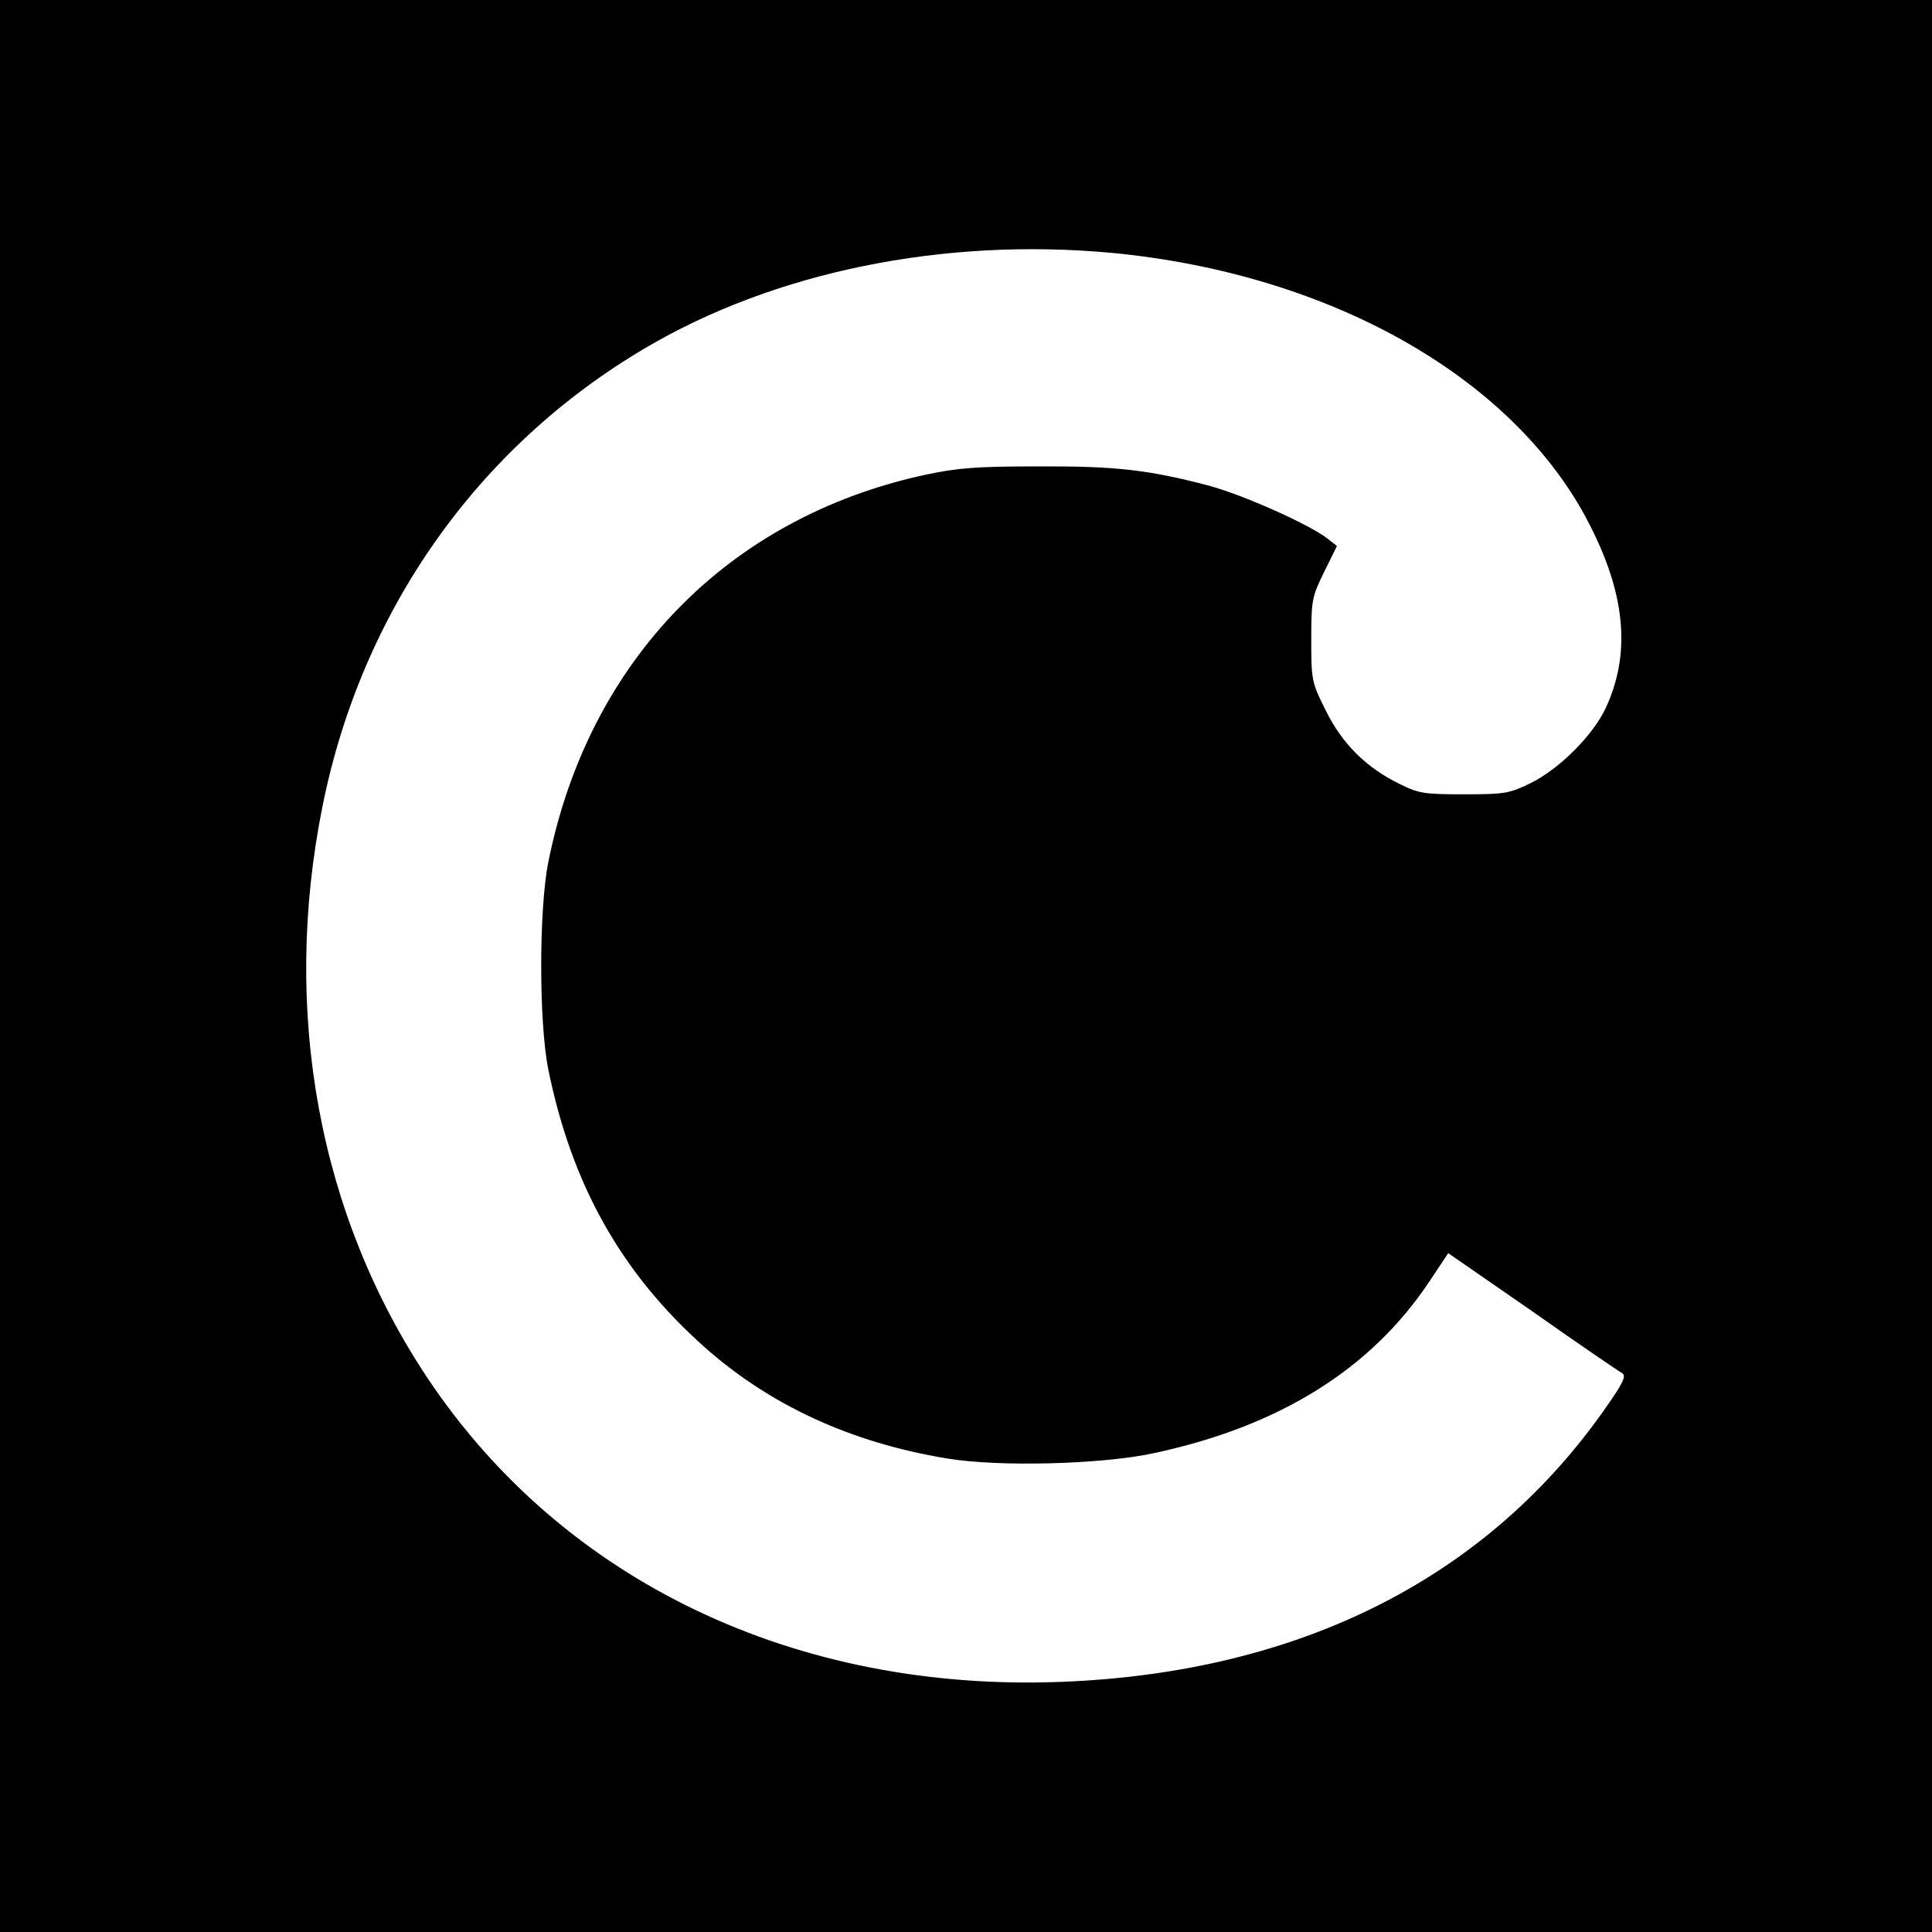
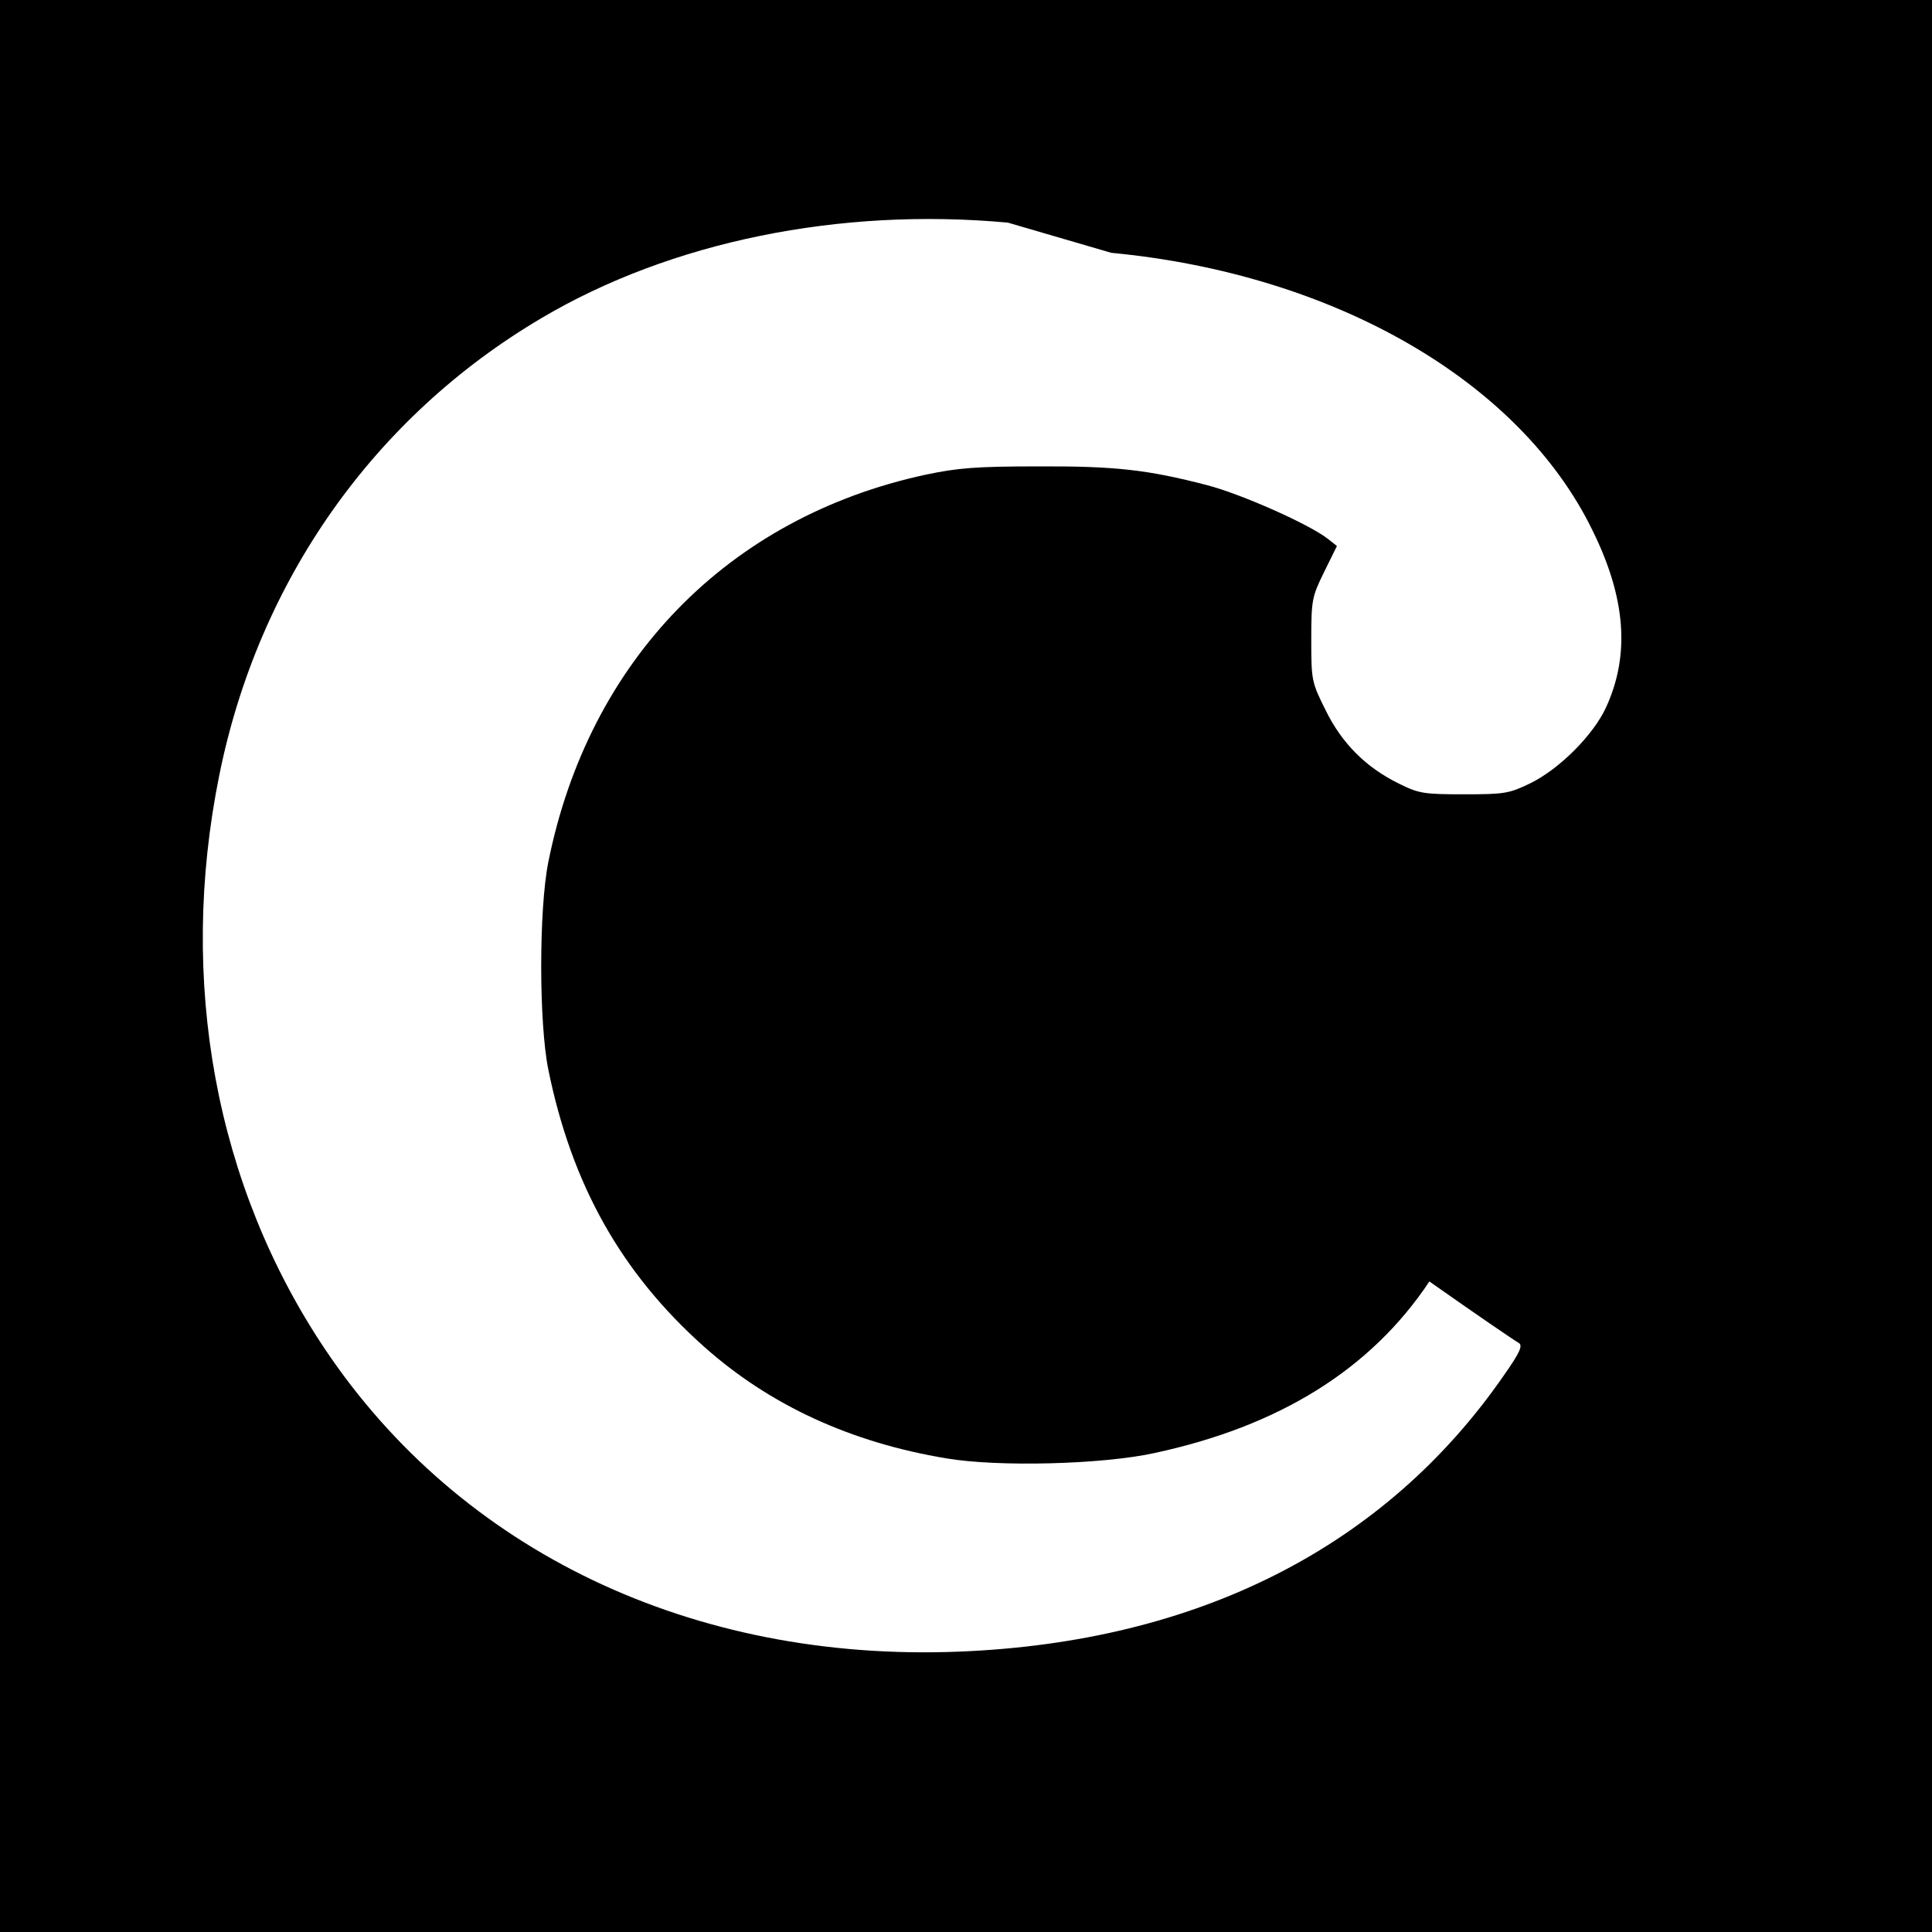
<svg xmlns="http://www.w3.org/2000/svg" version="1.0" width="512pt" height="512pt" viewBox="0 0 512 512" preserveAspectRatio="xMidYMid meet">
  <g transform="translate(0,512) scale(0.1,-0.1)" fill="#000000" stroke="none">
-     <path d="M0 2560 l0 -2560 2560 0 2560 0 0 2560 0 2560 -2560 0 -2560 0 0 -2560z m2945 1890 c590 -56 1082 -339 1275 -735 89 -180 100 -331 36 -470 -33 -72 -123 -163 -201 -201 -56 -27 -68 -29 -175 -29 -106 0 -120 2 -172 28 -88 43 -152 107 -195 195 -37 74 -38 79 -38 187 0 105 2 114 34 179 l34 69 -24 19 c-50 39 -228 118 -319 142 -158 41 -243 51 -450 50 -162 0 -212 -4 -297 -22 -524 -113 -893 -493 -1000 -1027 -25 -126 -25 -424 0 -549 62 -305 193 -539 413 -735 174 -155 389 -254 643 -296 137 -23 411 -16 549 14 332 71 575 222 730 455 l50 75 224 -155 c122 -86 229 -159 237 -163 11 -7 3 -25 -39 -85 -315 -456 -812 -708 -1445 -733 -706 -28 -1321 266 -1680 802 -290 433 -390 975 -280 1520 104 516 410 950 854 1212 343 203 791 294 1236 253z" />
+     <path d="M0 2560 l0 -2560 2560 0 2560 0 0 2560 0 2560 -2560 0 -2560 0 0 -2560z m2945 1890 c590 -56 1082 -339 1275 -735 89 -180 100 -331 36 -470 -33 -72 -123 -163 -201 -201 -56 -27 -68 -29 -175 -29 -106 0 -120 2 -172 28 -88 43 -152 107 -195 195 -37 74 -38 79 -38 187 0 105 2 114 34 179 l34 69 -24 19 c-50 39 -228 118 -319 142 -158 41 -243 51 -450 50 -162 0 -212 -4 -297 -22 -524 -113 -893 -493 -1000 -1027 -25 -126 -25 -424 0 -549 62 -305 193 -539 413 -735 174 -155 389 -254 643 -296 137 -23 411 -16 549 14 332 71 575 222 730 455 c122 -86 229 -159 237 -163 11 -7 3 -25 -39 -85 -315 -456 -812 -708 -1445 -733 -706 -28 -1321 266 -1680 802 -290 433 -390 975 -280 1520 104 516 410 950 854 1212 343 203 791 294 1236 253z" />
  </g>
</svg>